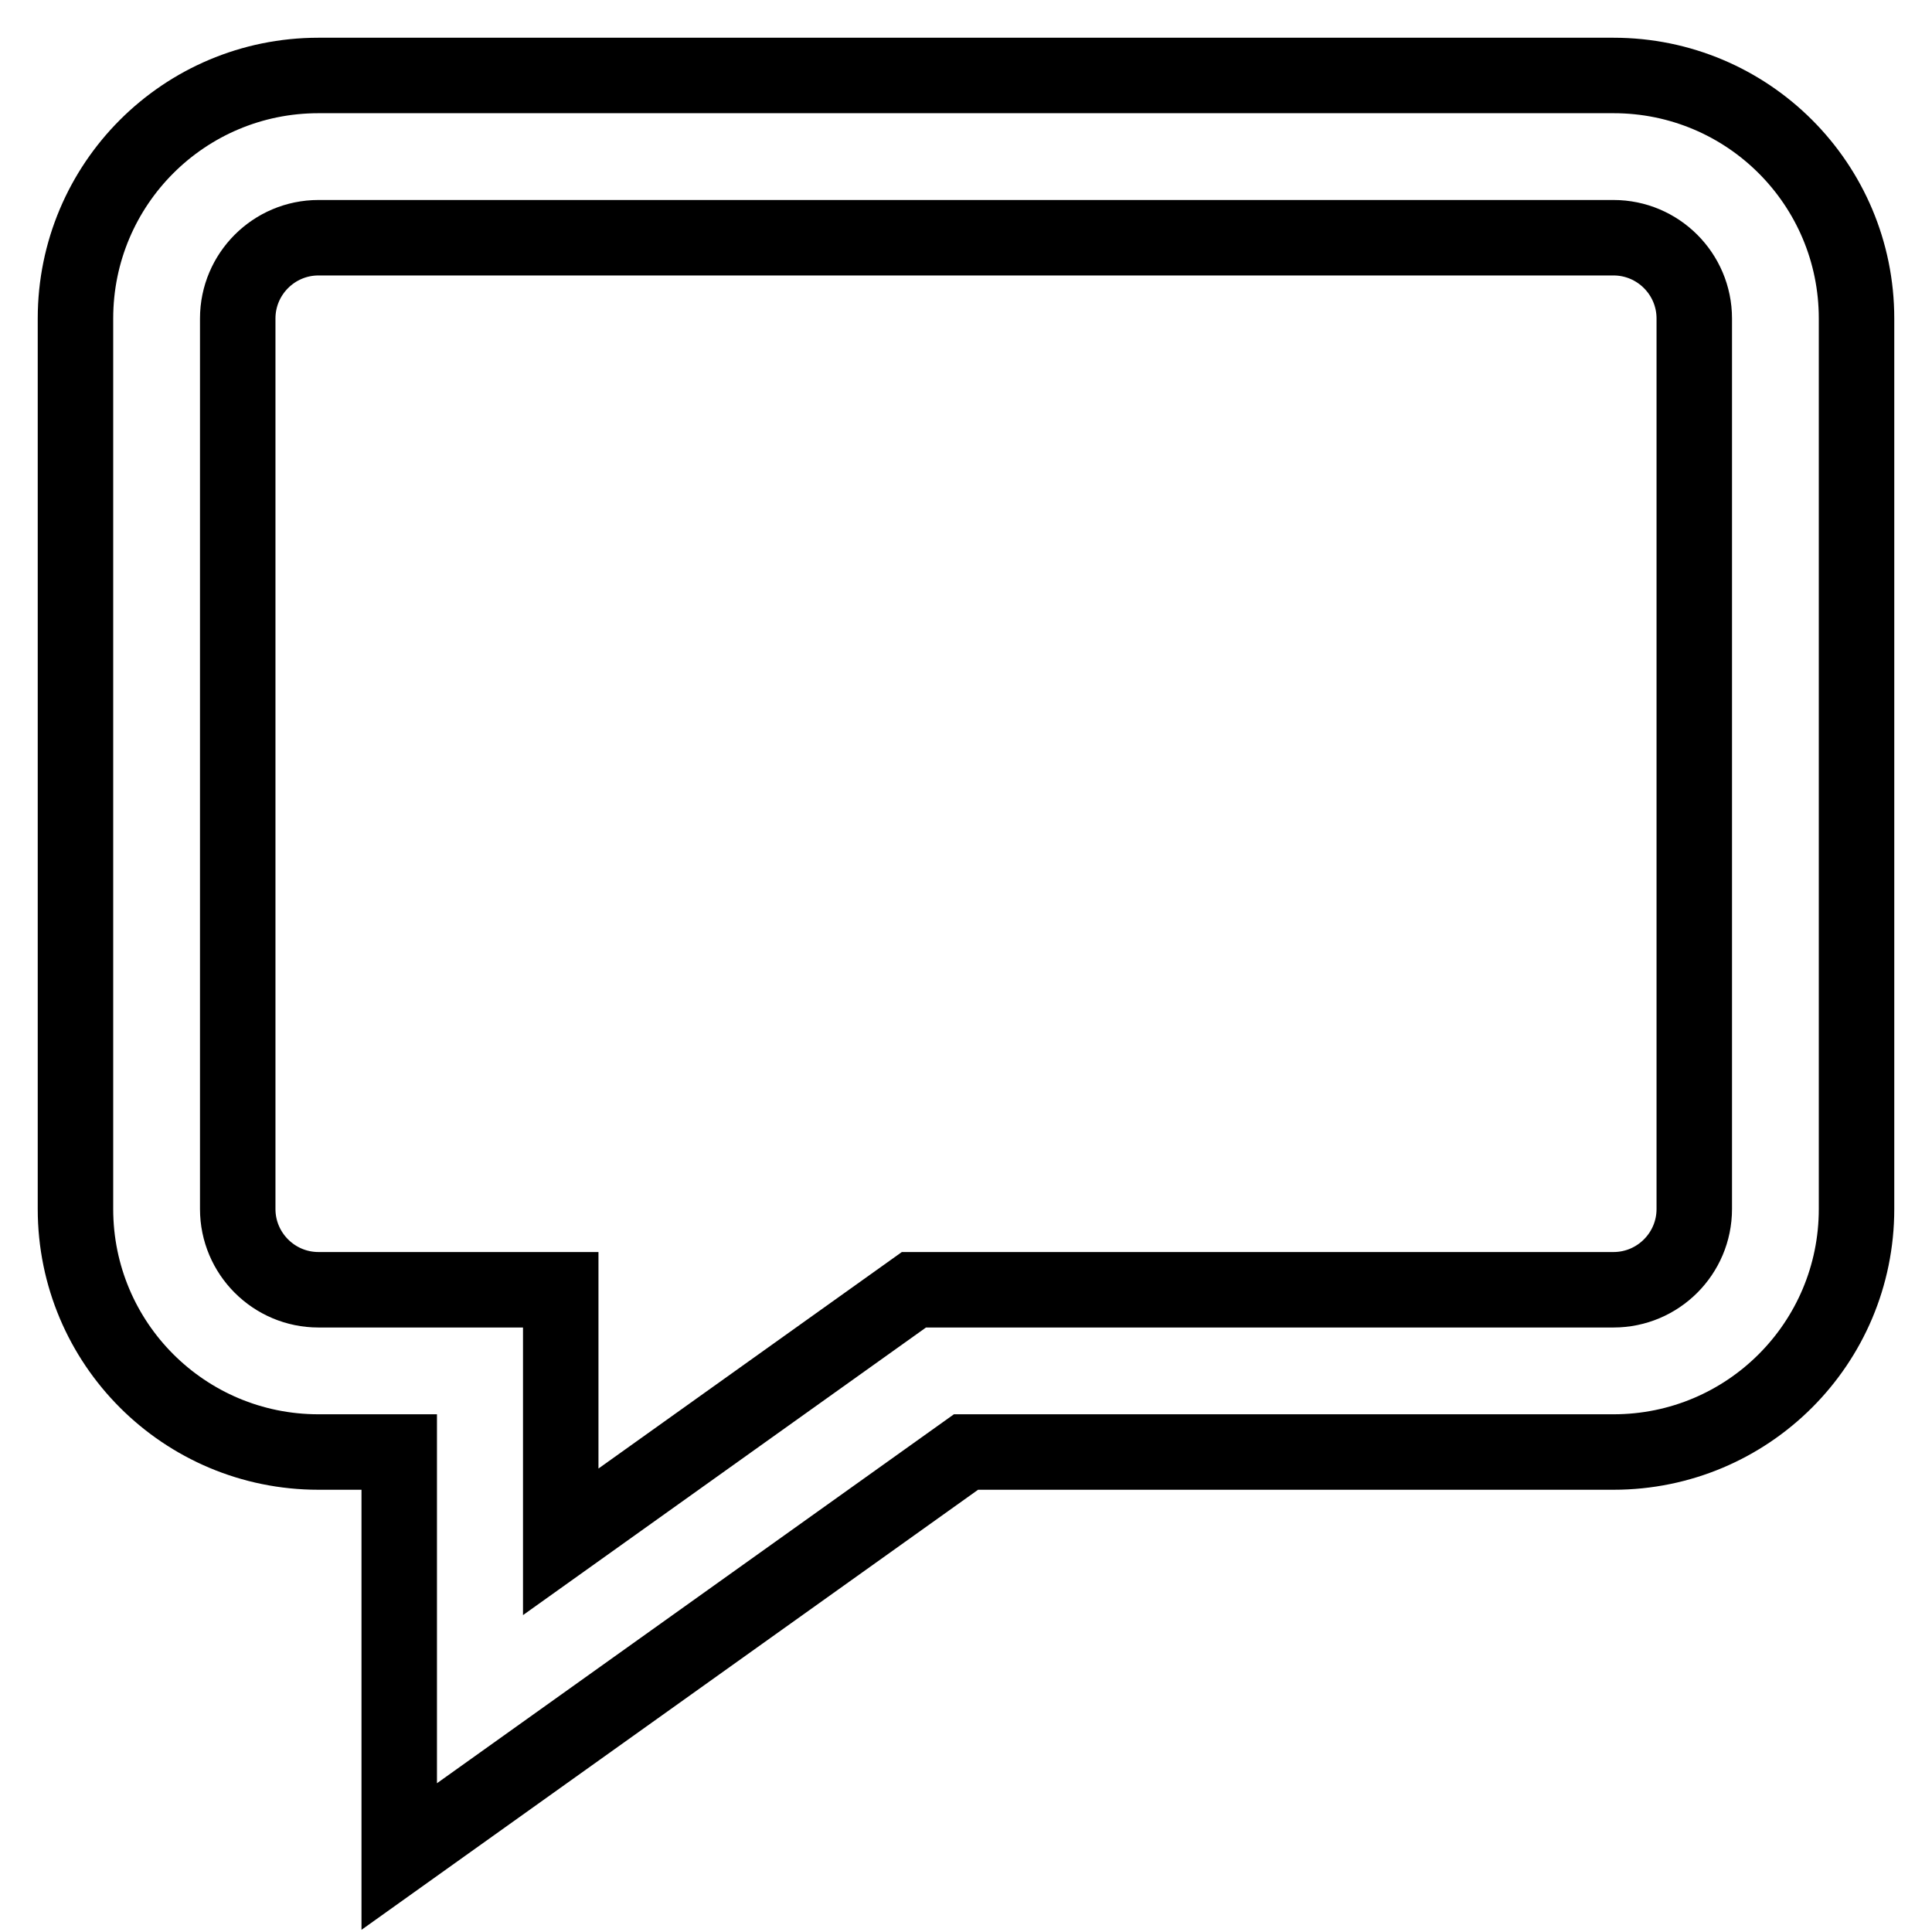
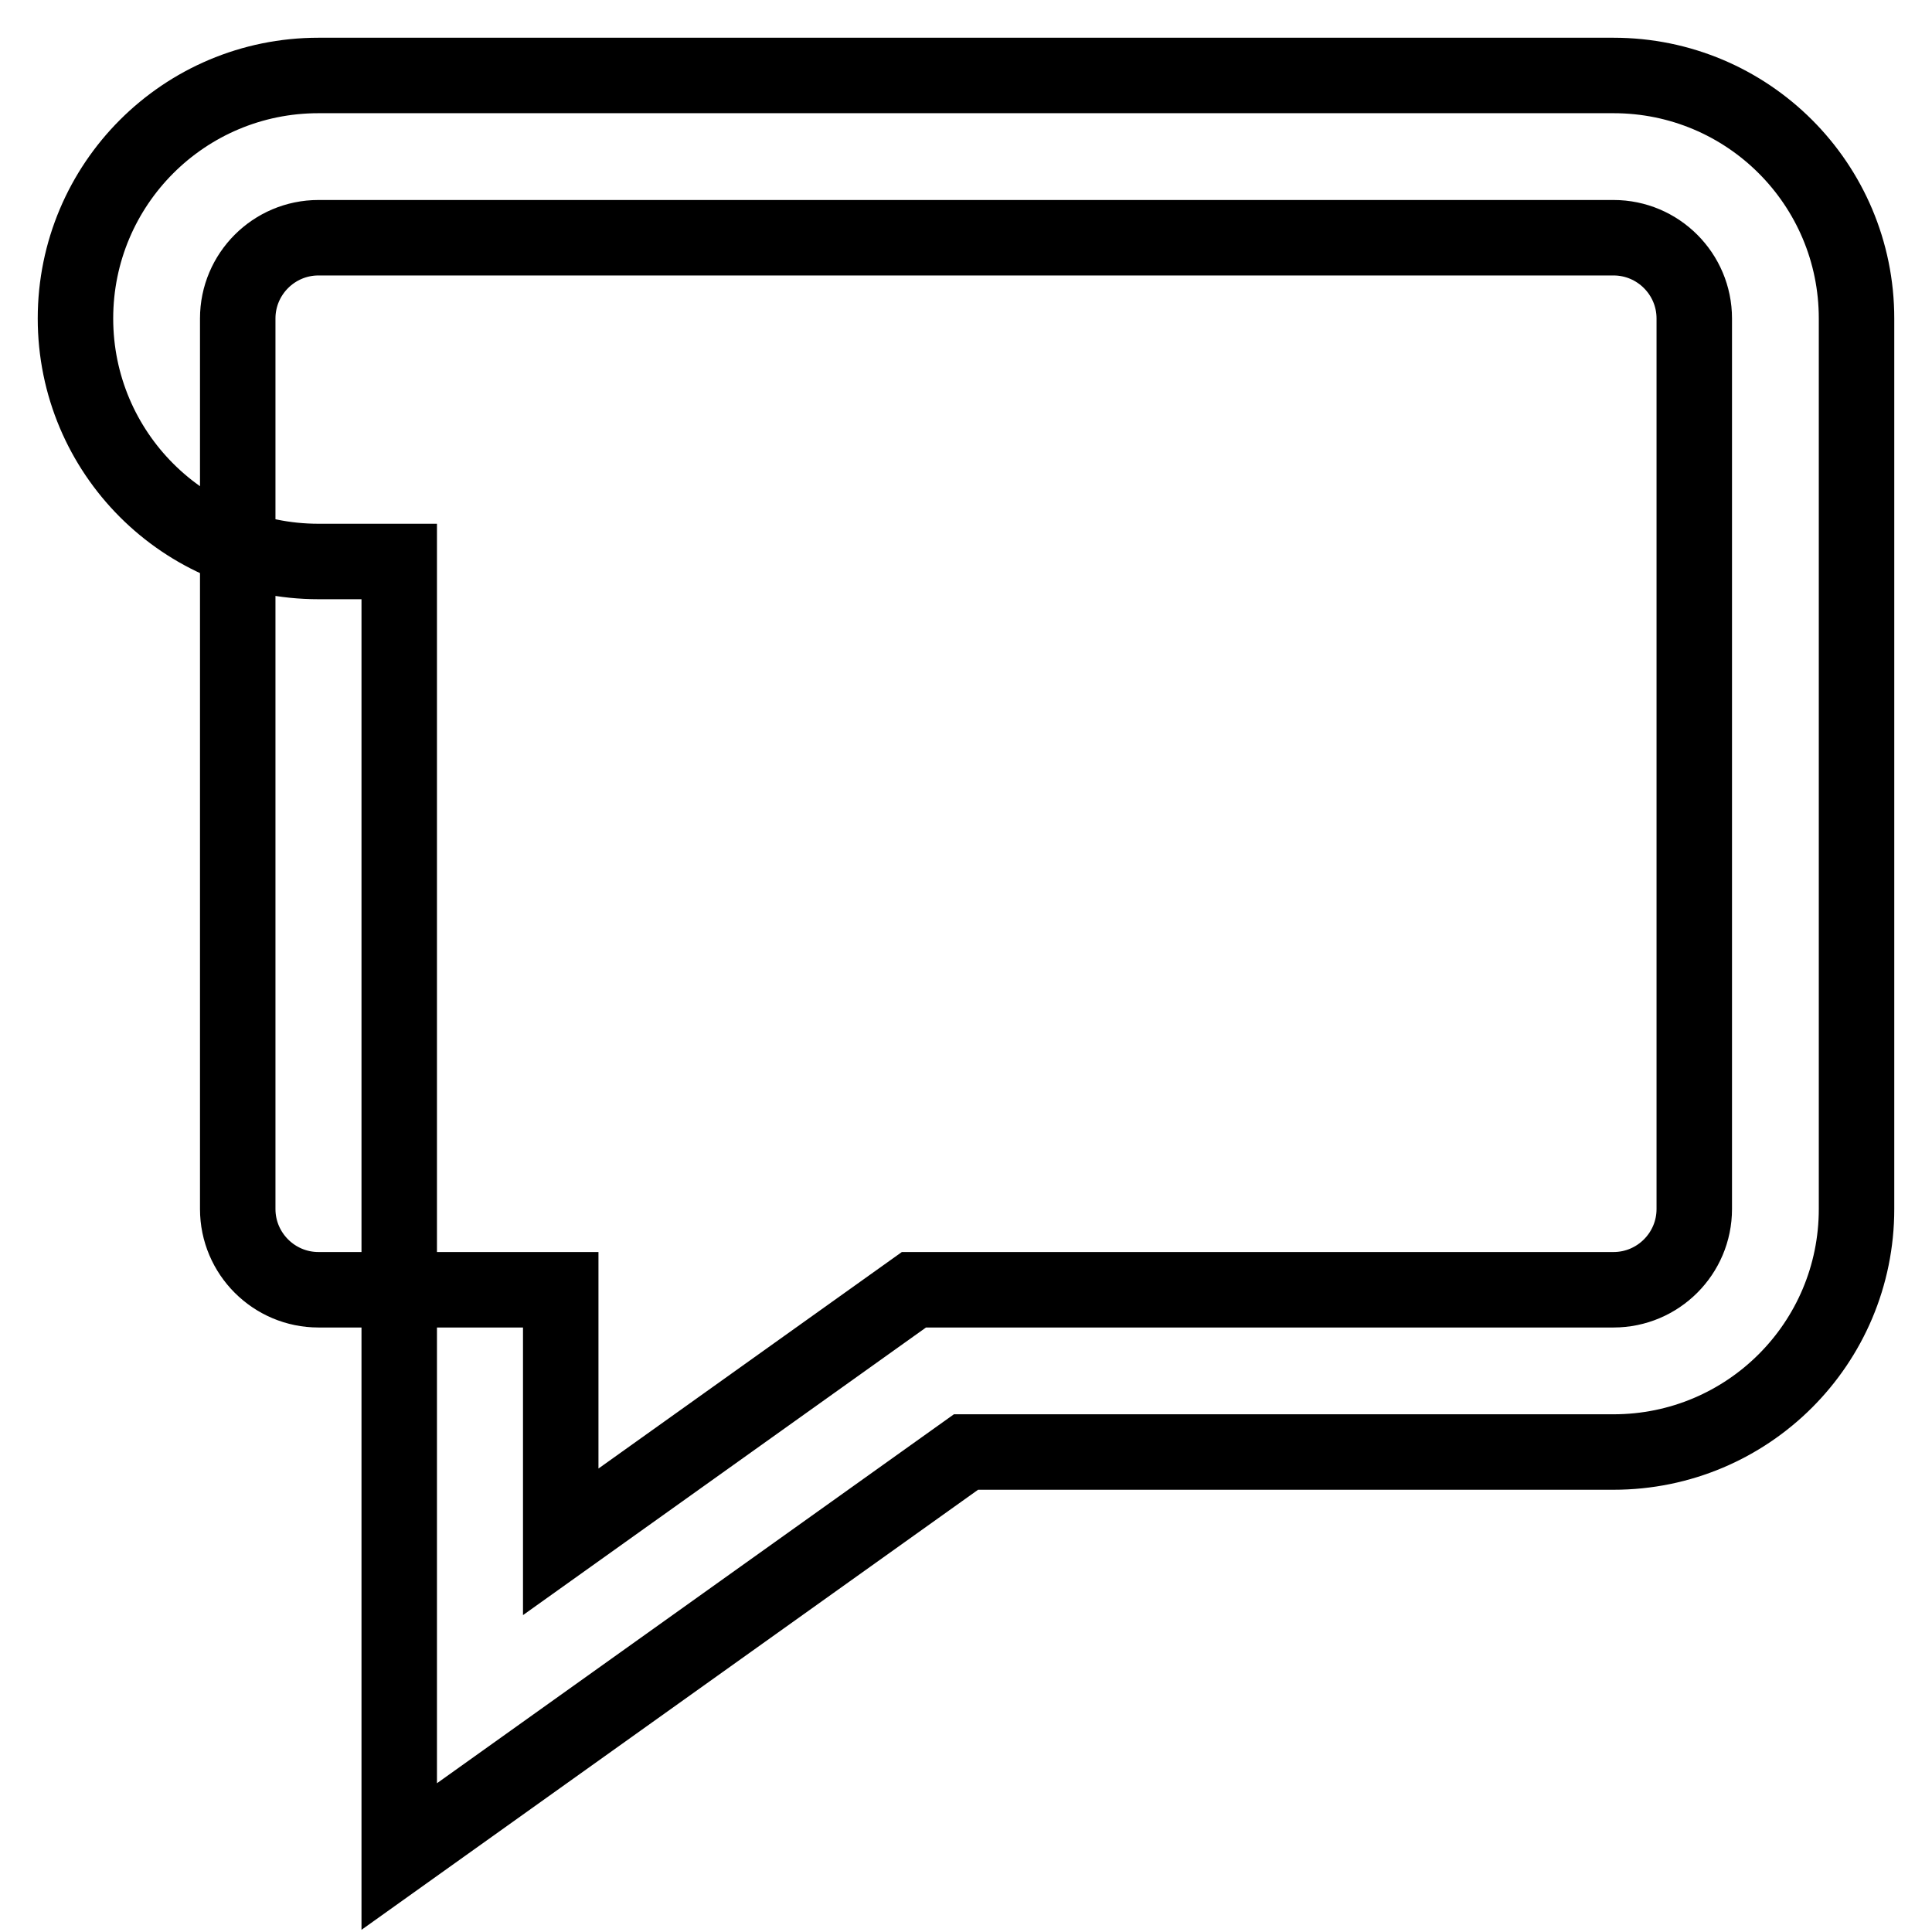
<svg xmlns="http://www.w3.org/2000/svg" version="1.1" x="0px" y="0px" viewBox="0 0 256 256" enable-background="new 0 0 256 256" xml:space="preserve">
  <g>
-     <path stroke-width="10" fill-opacity="0" stroke="#000000" d="M213.8,31.5c5.9,0,10.7,4.8,10.7,10.7v118c0,5.9-4.8,10.7-10.7,10.7h-92.7l-46.8,33.4v-33.4H42.2 c-5.9,0-10.7-4.8-10.7-10.7v-118c0-5.9,4.8-10.7,10.7-10.7H213.8 M213.8,10H42.2C24.4,10,10,24.4,10,42.2v118 c0,17.8,14.4,32.2,32.2,32.2h10.7V246l75.1-53.6h85.8c17.8,0,32.2-14.4,32.2-32.2v-118C246,24.4,231.6,10,213.8,10z" />
+     <path stroke-width="10" fill-opacity="0" stroke="#000000" d="M213.8,31.5c5.9,0,10.7,4.8,10.7,10.7v118c0,5.9-4.8,10.7-10.7,10.7h-92.7l-46.8,33.4v-33.4H42.2 c-5.9,0-10.7-4.8-10.7-10.7v-118c0-5.9,4.8-10.7,10.7-10.7H213.8 M213.8,10H42.2C24.4,10,10,24.4,10,42.2c0,17.8,14.4,32.2,32.2,32.2h10.7V246l75.1-53.6h85.8c17.8,0,32.2-14.4,32.2-32.2v-118C246,24.4,231.6,10,213.8,10z" />
  </g>
</svg>